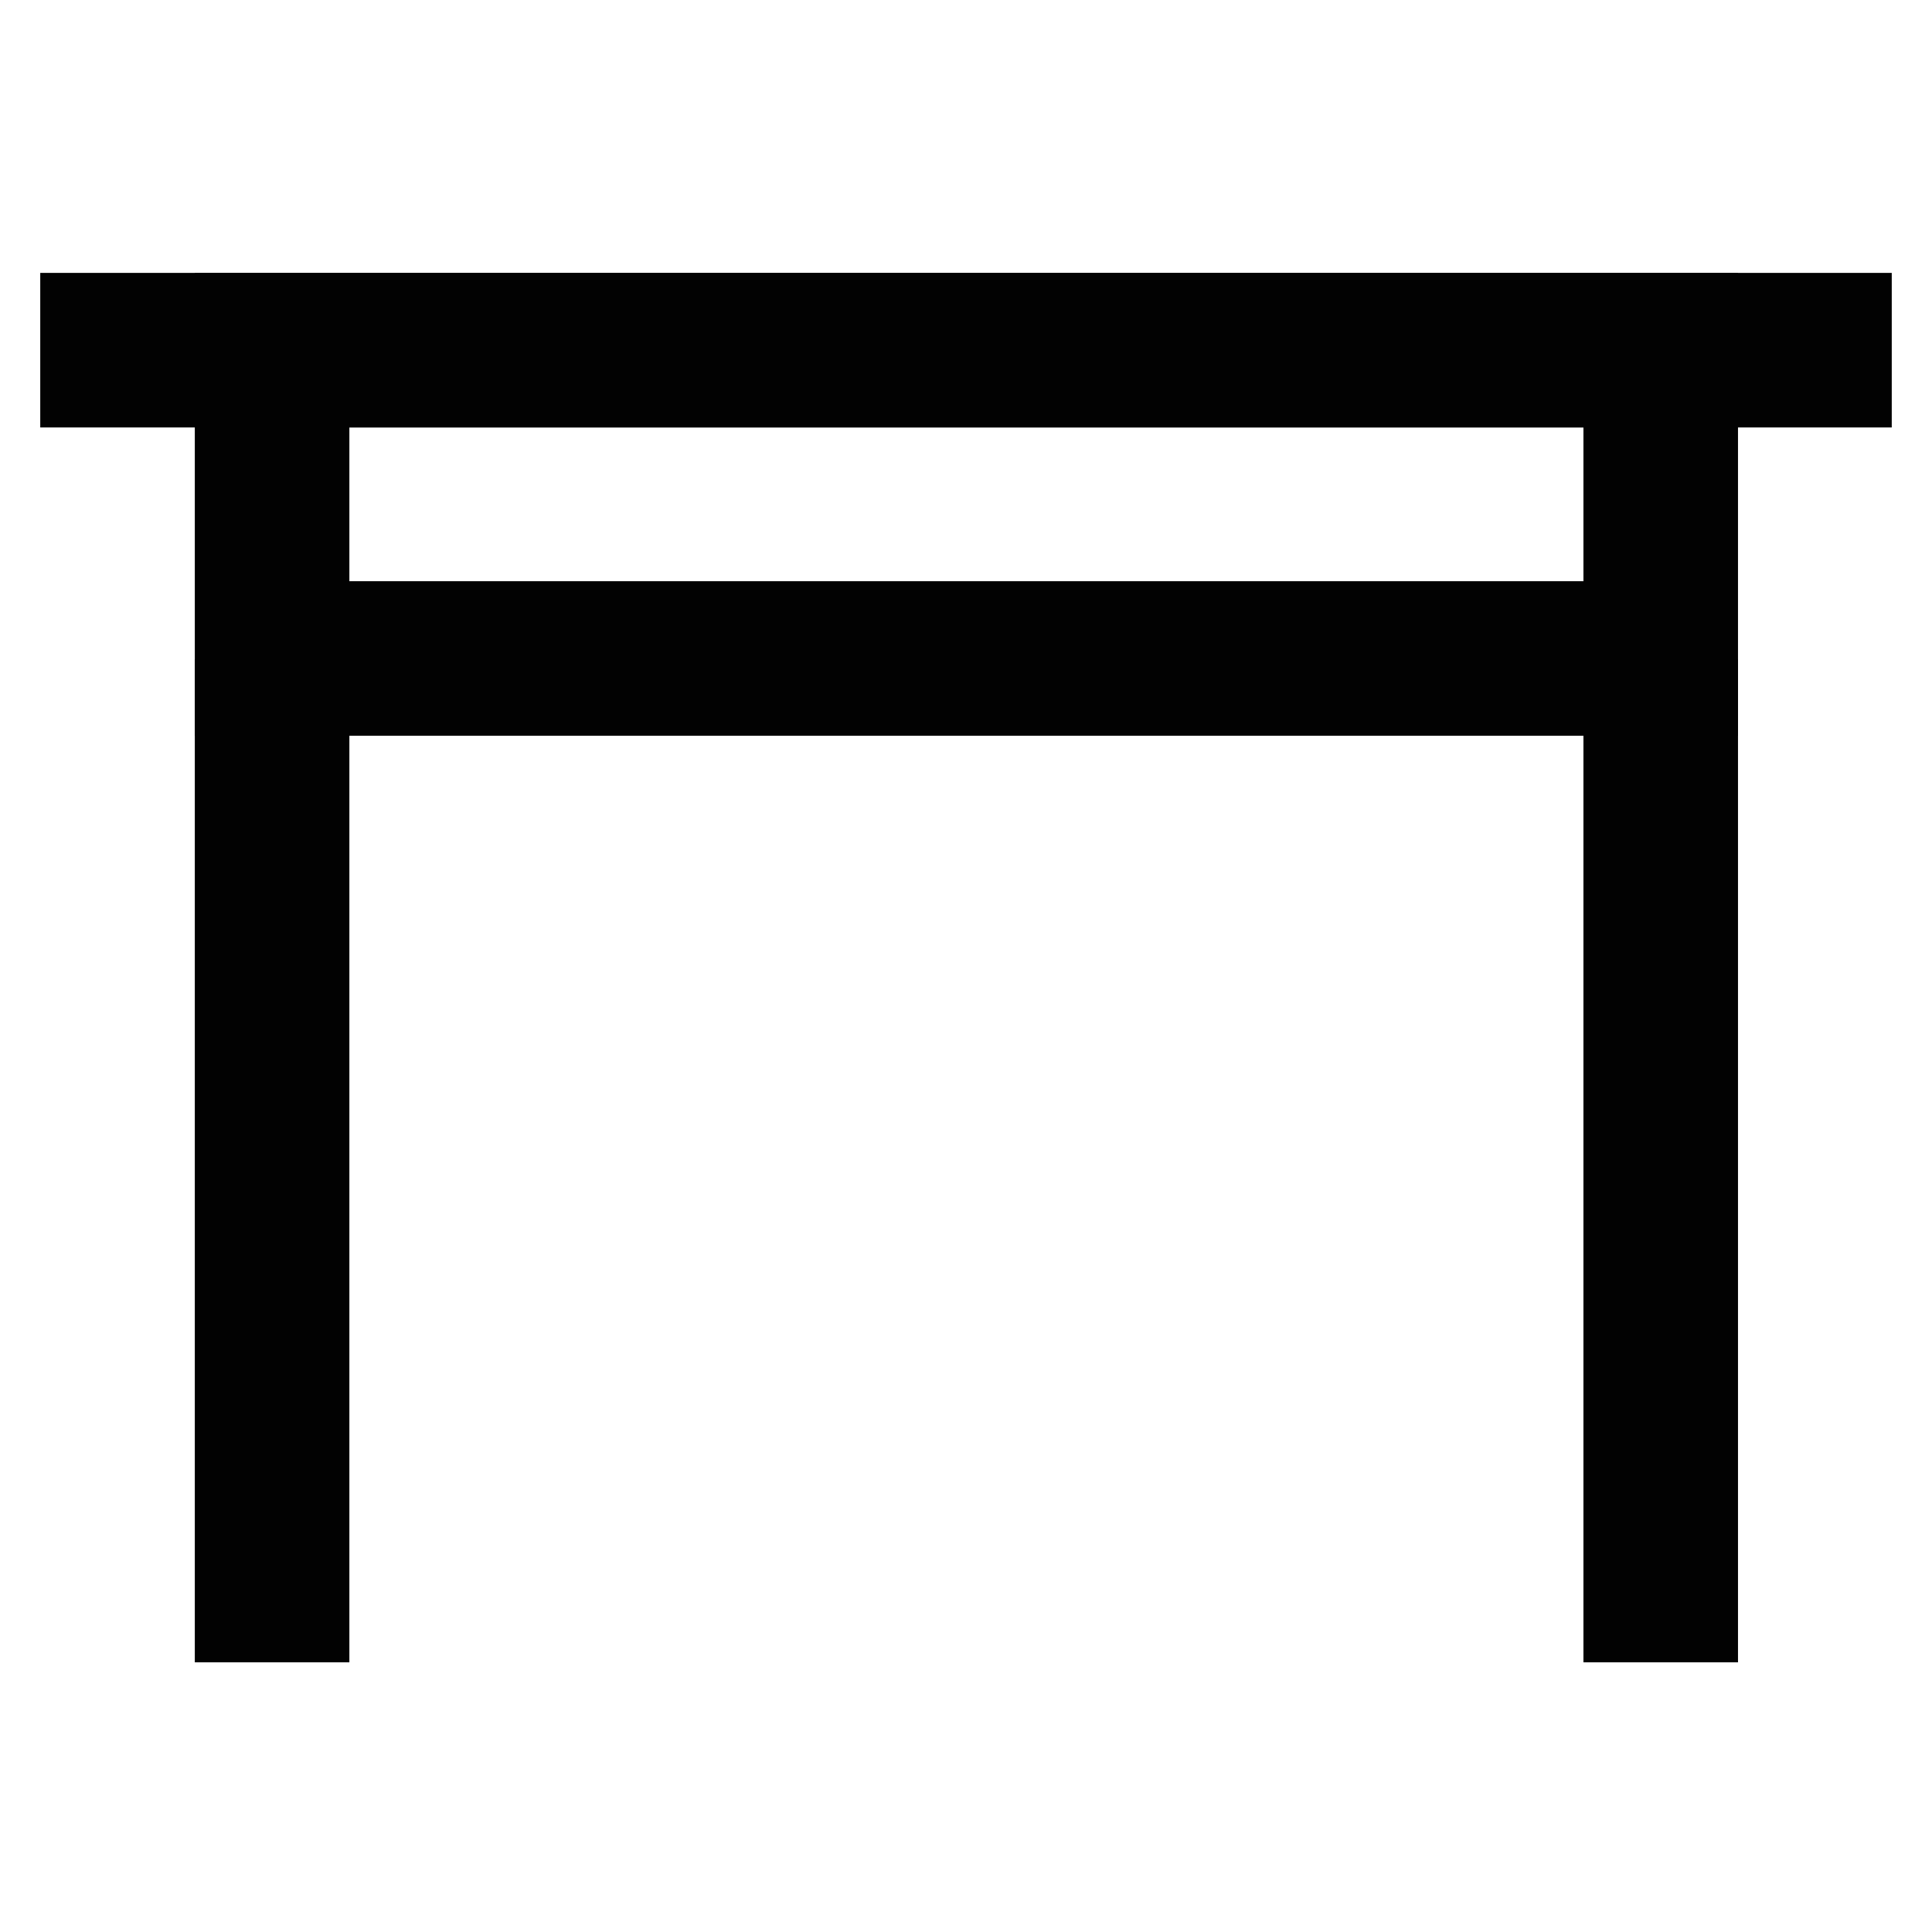
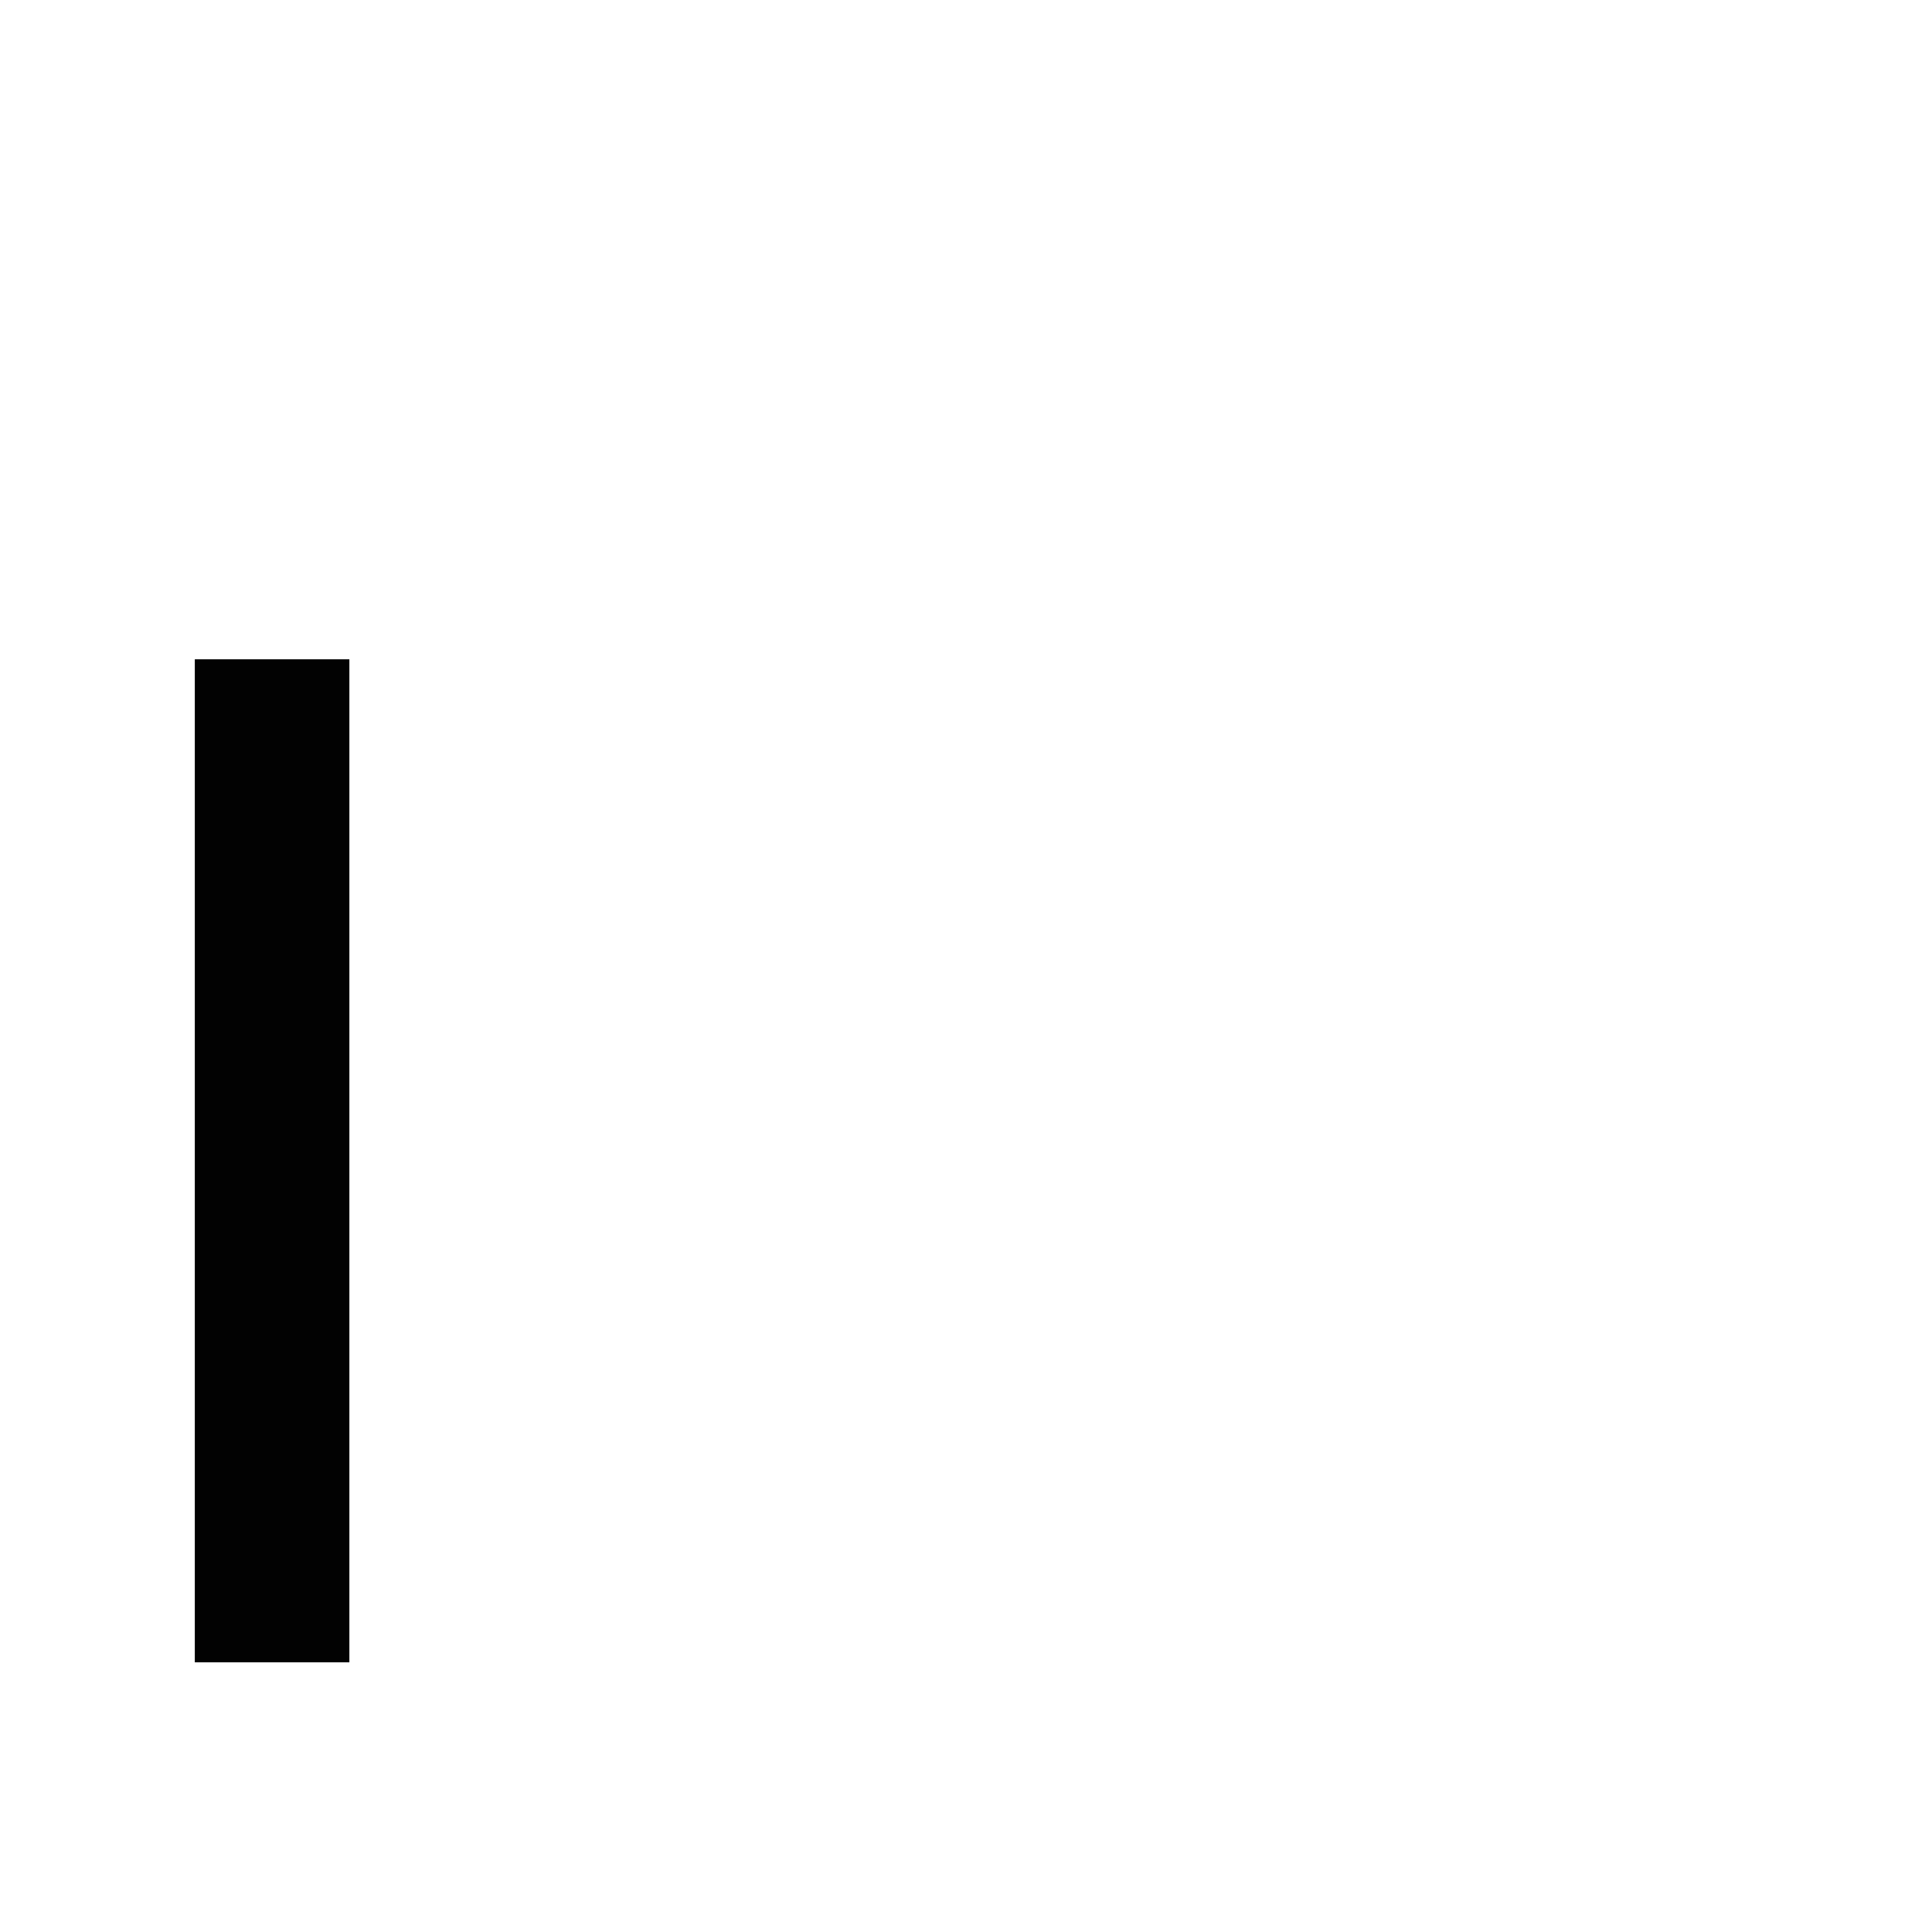
<svg xmlns="http://www.w3.org/2000/svg" width="800px" height="800px" viewBox="0 0 24 24" id="Layer_1" data-name="Layer 1">
  <defs>
    <style>.cls-1{fill:none;stroke:#020202;stroke-miterlimit:10;stroke-width:1.92px;}</style>
  </defs>
-   <rect class="cls-1" x="3.38" y="4.35" width="17.25" height="3.83" />
-   <line class="cls-1" x1="23.5" y1="4.35" x2="0.5" y2="4.35" />
  <line class="cls-1" x1="3.38" y1="20.65" x2="3.38" y2="8.19" />
-   <line class="cls-1" x1="20.63" y1="20.65" x2="20.63" y2="8.19" />
</svg>